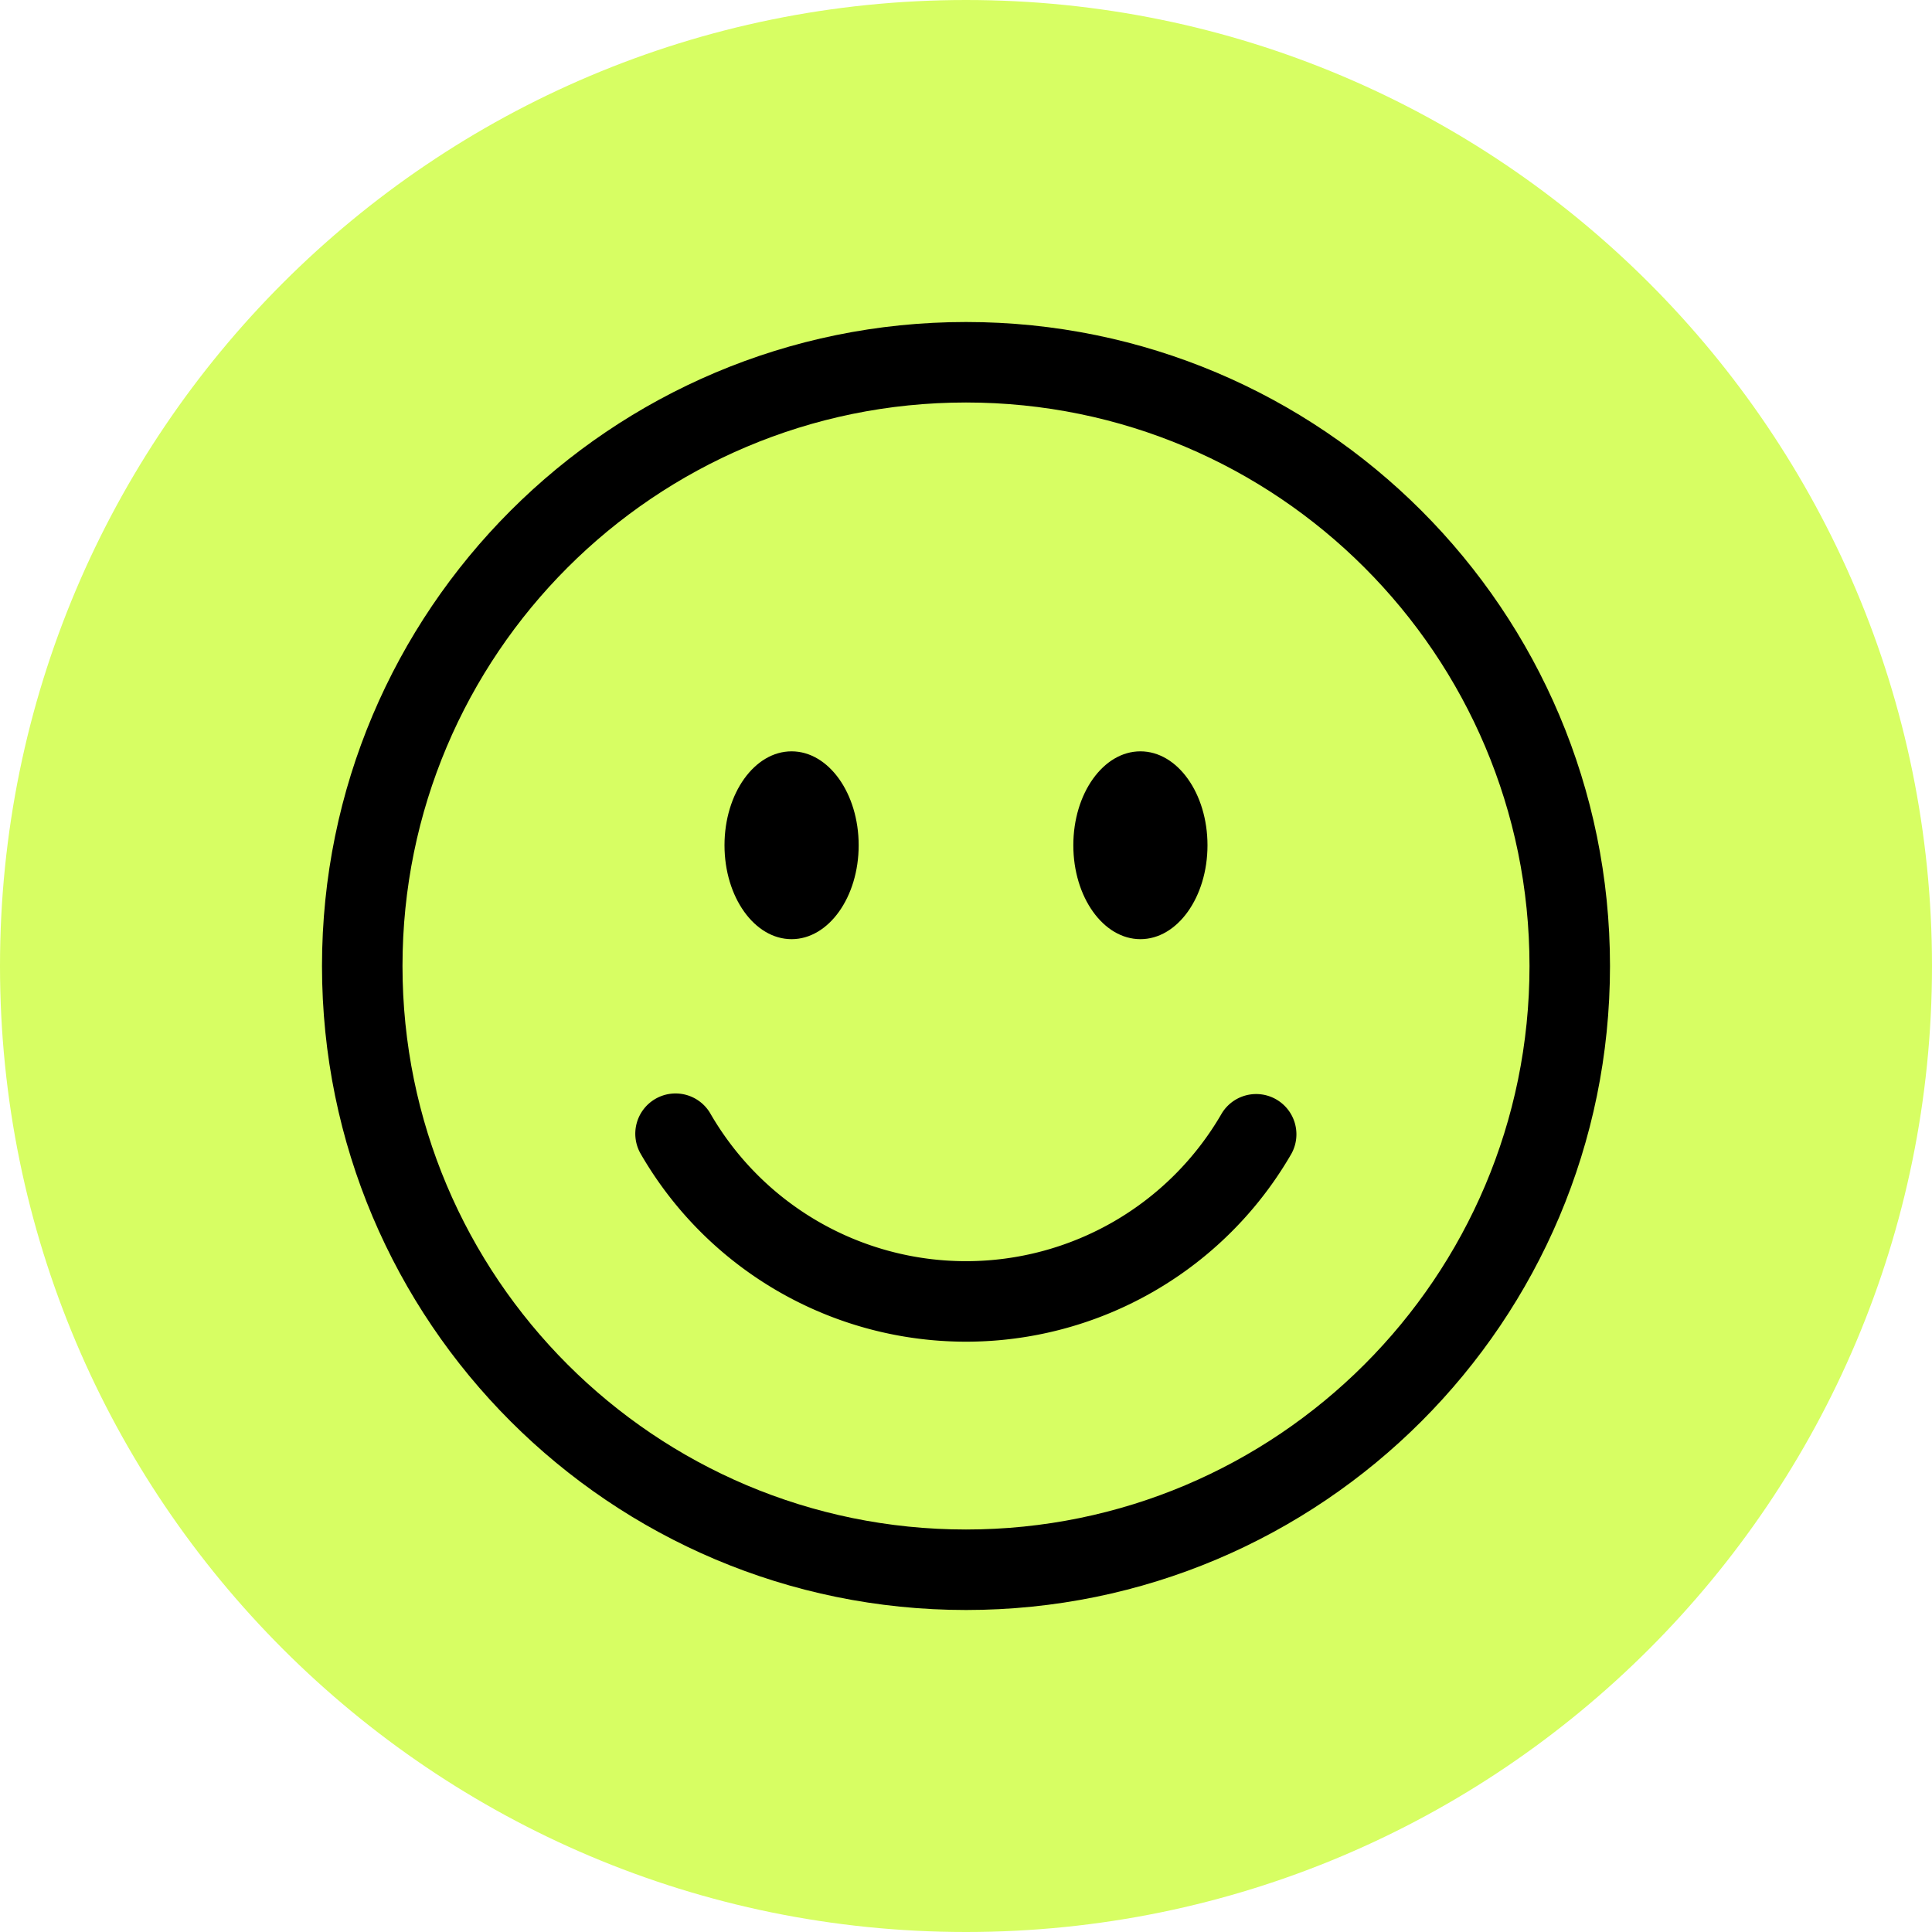
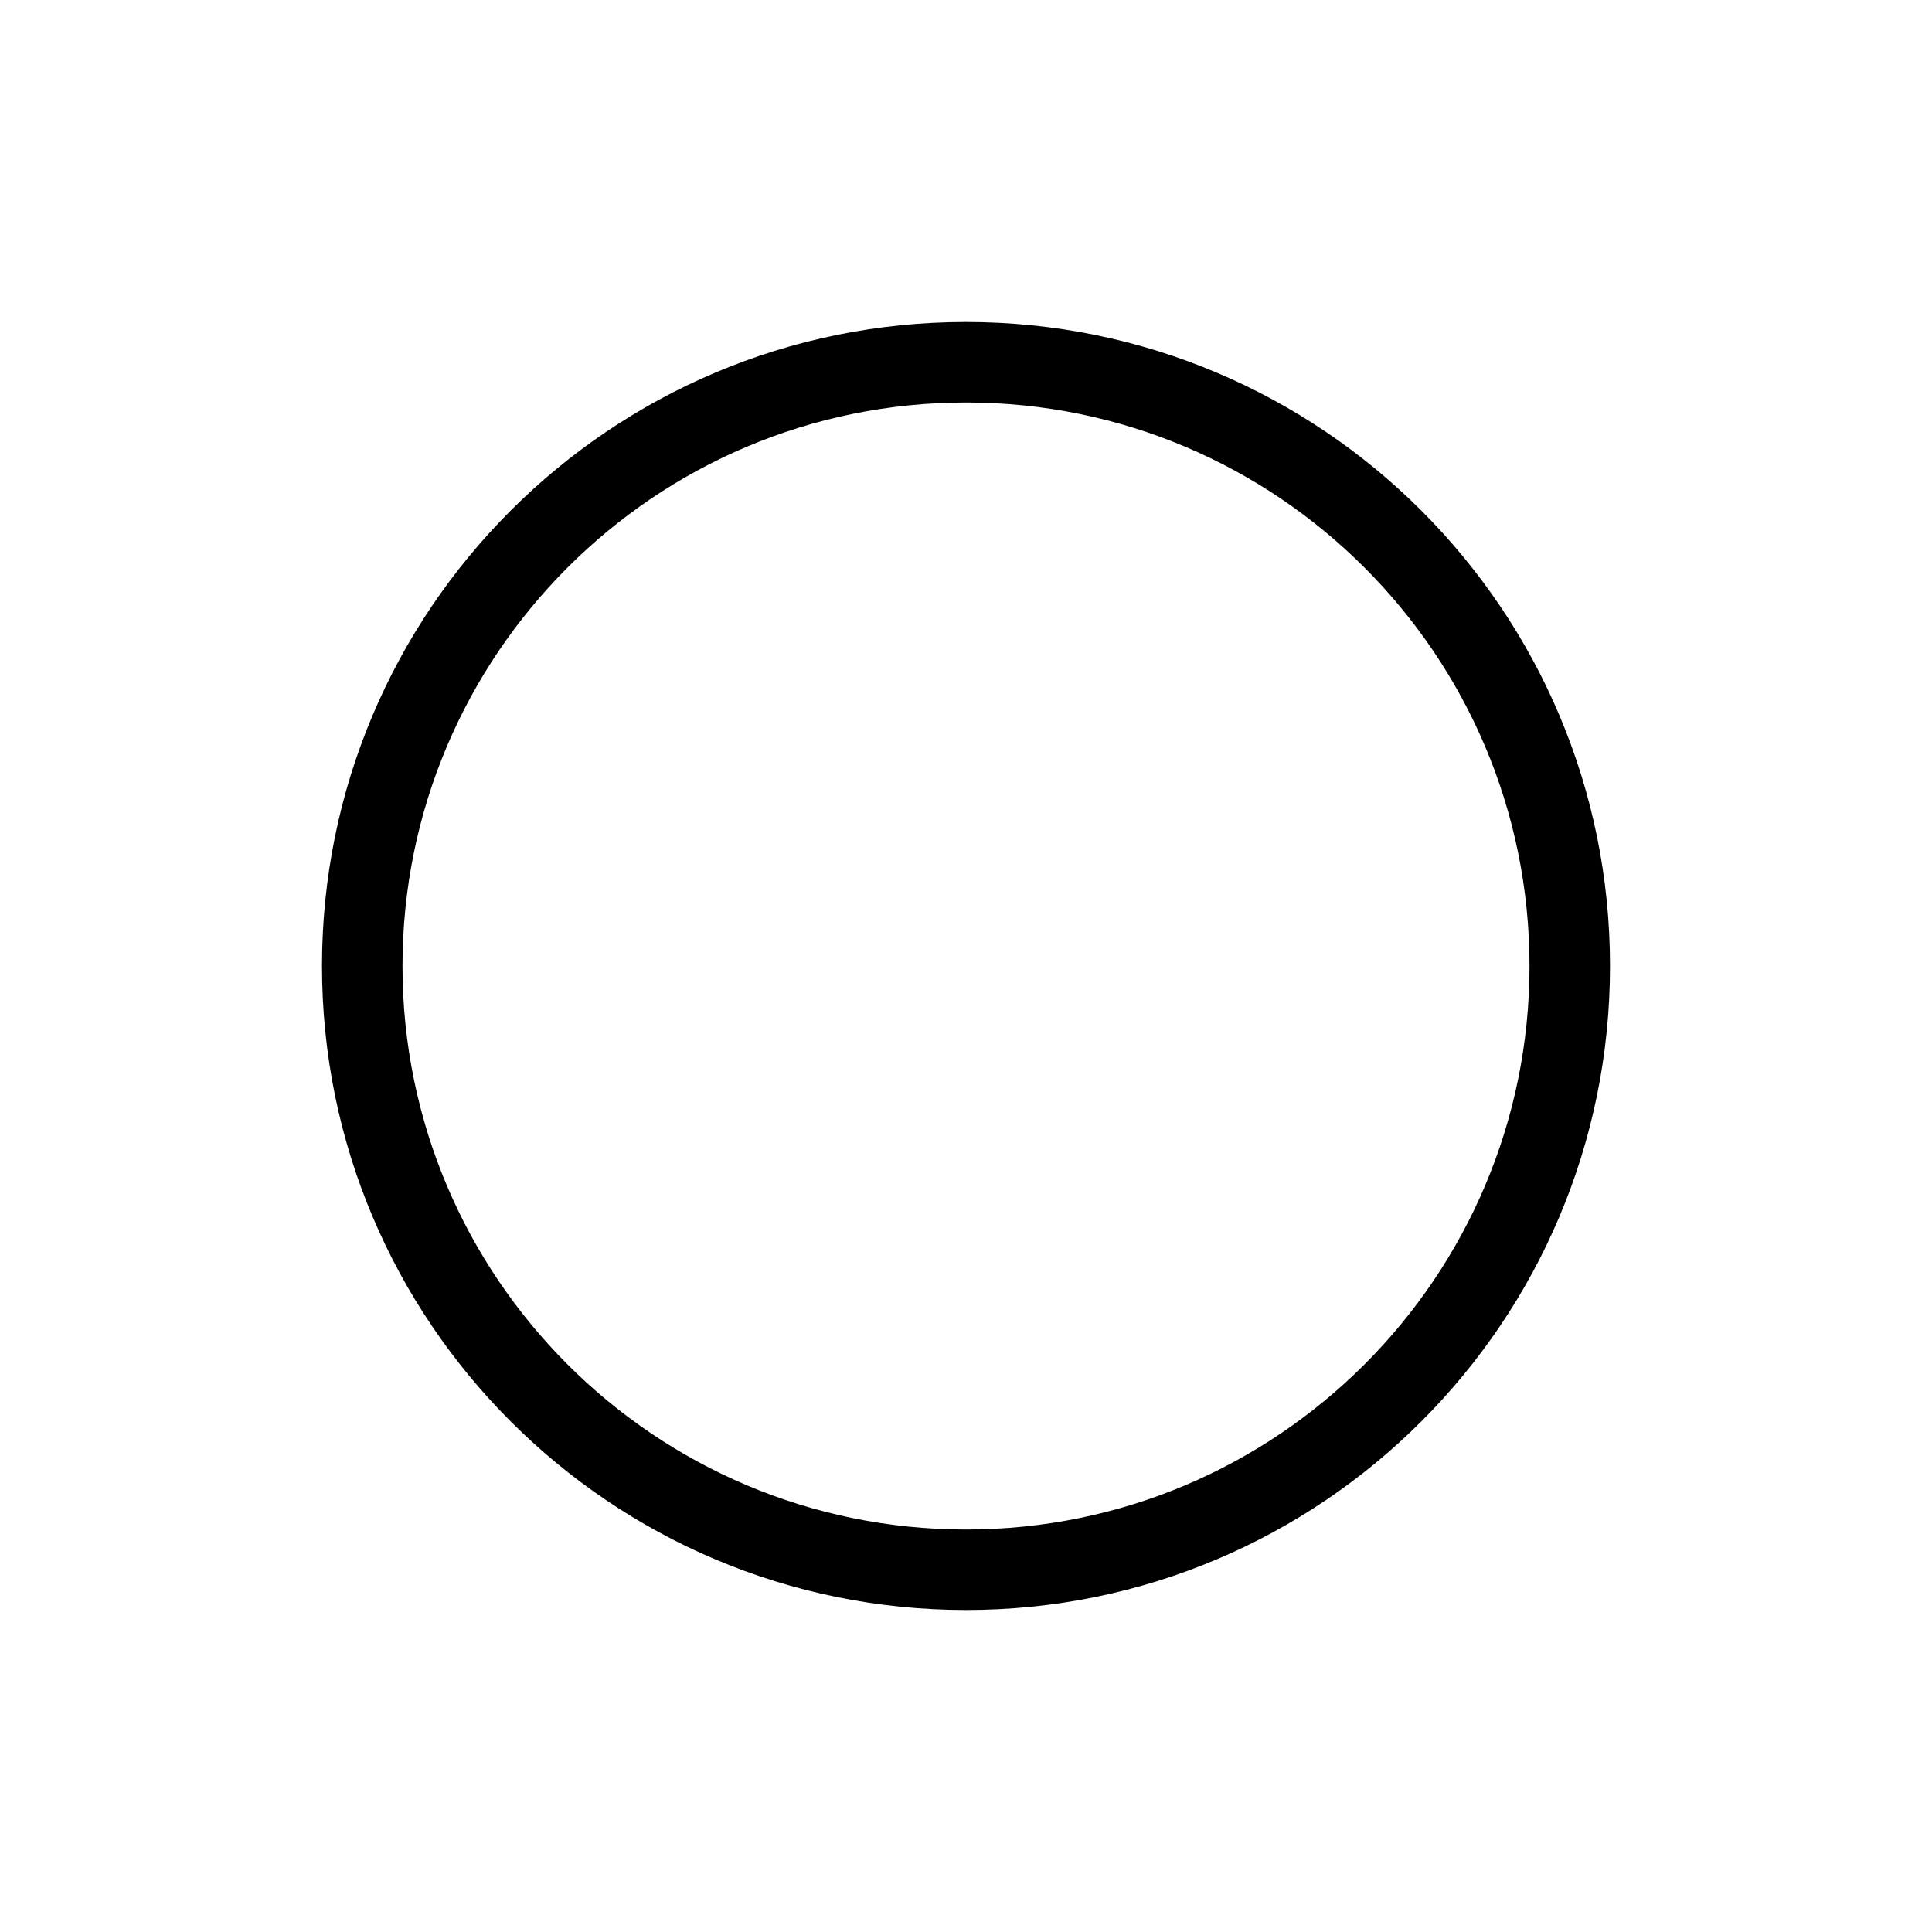
<svg xmlns="http://www.w3.org/2000/svg" data-bbox="0 0 256 256" viewBox="0 0 256 256" height="256" width="256" data-type="ugc">
  <g>
    <g clip-path="url(#5404376b-9004-43f4-8cd9-0da90cb4158b)">
      <g filter="url(#bcb9f1f5-dcfa-4a60-8b12-576934dfb844)">
-         <path fill="#D7FE63" d="M256 128c0 70.692-57.308 128-128 128C57.308 256 0 198.692 0 128 0 57.308 57.308 0 128 0c70.692 0 128 57.308 128 128z" />
-       </g>
+         </g>
      <path fill="#000000" d="M128 202.667c41.237 0 74.667-33.43 74.667-74.667S169.237 53.333 128 53.333 53.333 86.763 53.333 128s33.43 74.667 74.667 74.667Zm0 10.666c47.128 0 85.333-38.205 85.333-85.333S175.128 42.667 128 42.667c-47.129 0-85.334 38.205-85.334 85.333S80.873 213.333 128 213.333Z" clip-rule="evenodd" fill-rule="evenodd" />
-       <path fill="#000000" d="M86.847 145.604a5.333 5.333 0 0 1 7.285 1.952 39.109 39.109 0 0 0 53.427 14.316 39.112 39.112 0 0 0 14.316-14.316 5.334 5.334 0 0 1 9.237 5.334 49.776 49.776 0 0 1-86.217 0 5.334 5.334 0 0 1 1.952-7.286Z" clip-rule="evenodd" fill-rule="evenodd" />
-       <path fill="#000000" d="M113.778 112.001c0 6.873-3.98 12.444-8.889 12.444-4.91 0-8.889-5.571-8.889-12.444 0-6.873 3.98-12.445 8.889-12.445 4.909 0 8.889 5.572 8.889 12.445Z" />
-       <path fill="#000000" d="M159.998 112.001c0 6.873-3.979 12.444-8.888 12.444-4.91 0-8.889-5.571-8.889-12.444 0-6.873 3.979-12.445 8.889-12.445 4.909 0 8.888 5.572 8.888 12.445Z" />
+       <path fill="#000000" d="M86.847 145.604Z" clip-rule="evenodd" fill-rule="evenodd" />
    </g>
    <defs fill="none">
      <clipPath id="5404376b-9004-43f4-8cd9-0da90cb4158b">
        <path fill="#ffffff" d="M256 0v256H0V0h256z" />
      </clipPath>
      <filter color-interpolation-filters="sRGB" filterUnits="userSpaceOnUse" height="525.474" width="525.474" y="-134.737" x="-134.737" id="bcb9f1f5-dcfa-4a60-8b12-576934dfb844">
        <feFlood result="BackgroundImageFix" flood-opacity="0" />
        <feGaussianBlur stdDeviation="67.368" in="BackgroundImageFix" />
        <feComposite result="effect1_backgroundBlur_682_2559" operator="in" in2="SourceAlpha" />
        <feBlend result="shape" in2="effect1_backgroundBlur_682_2559" in="SourceGraphic" />
      </filter>
    </defs>
  </g>
</svg>